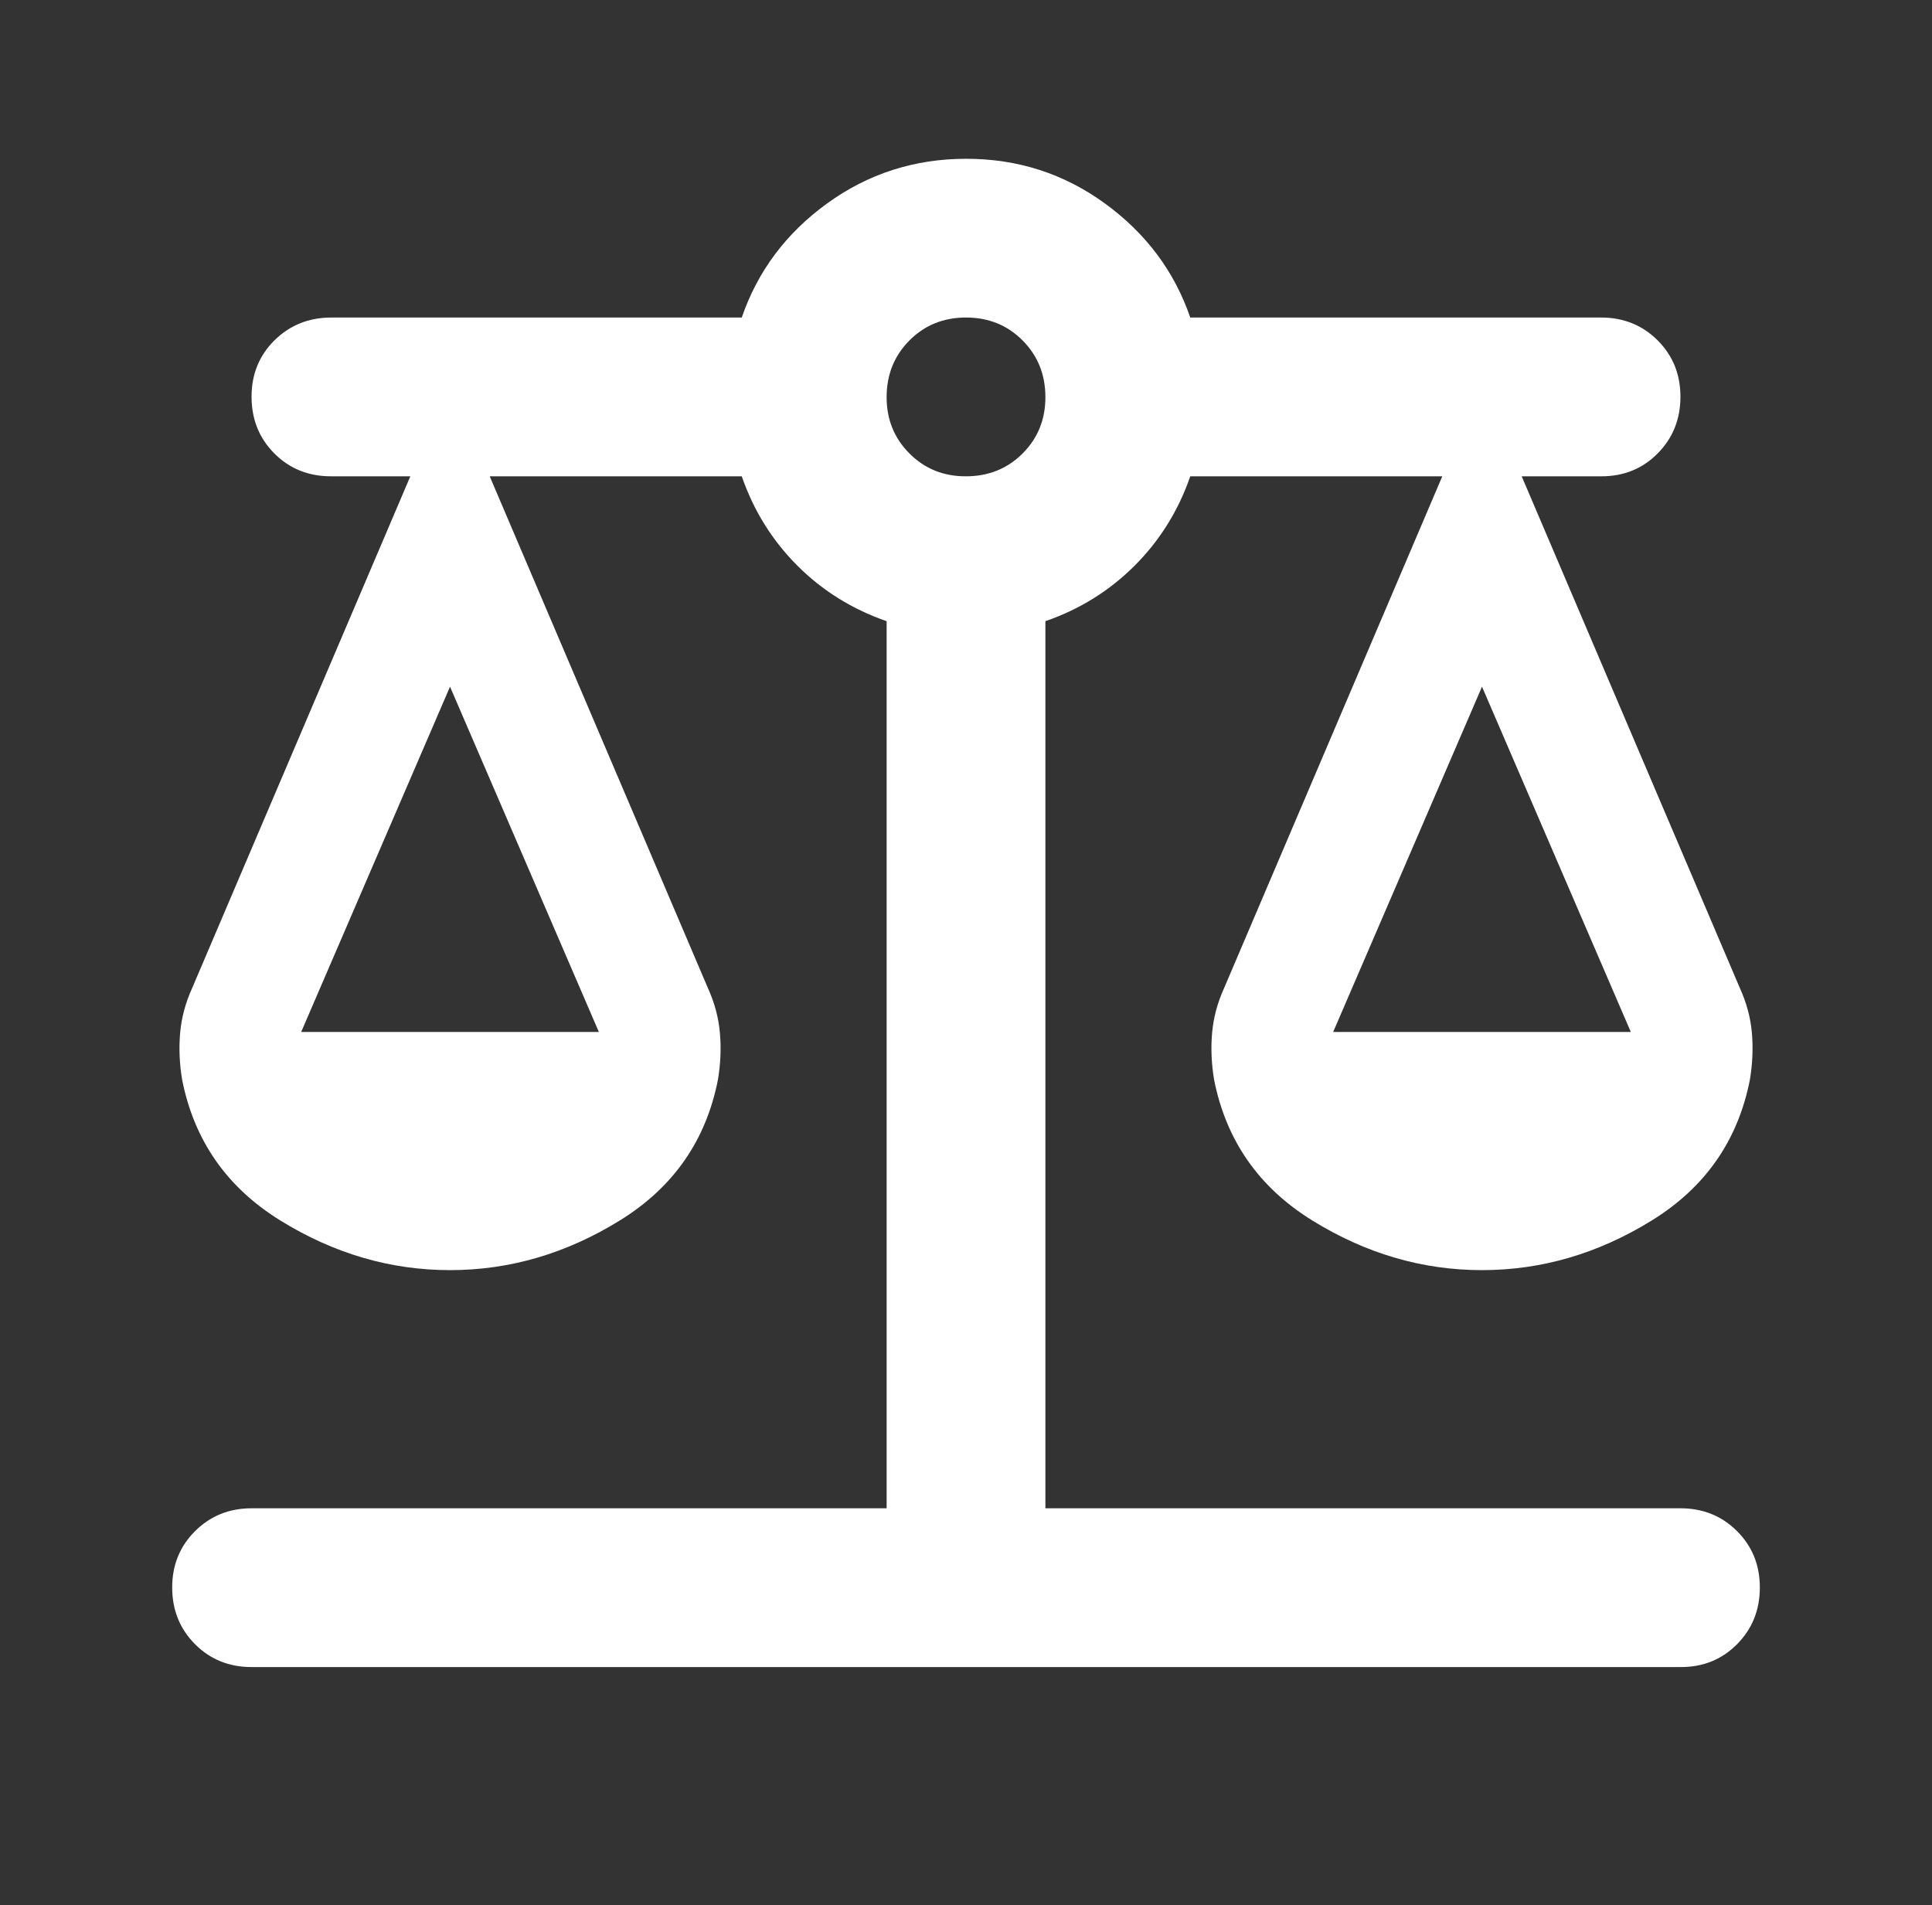
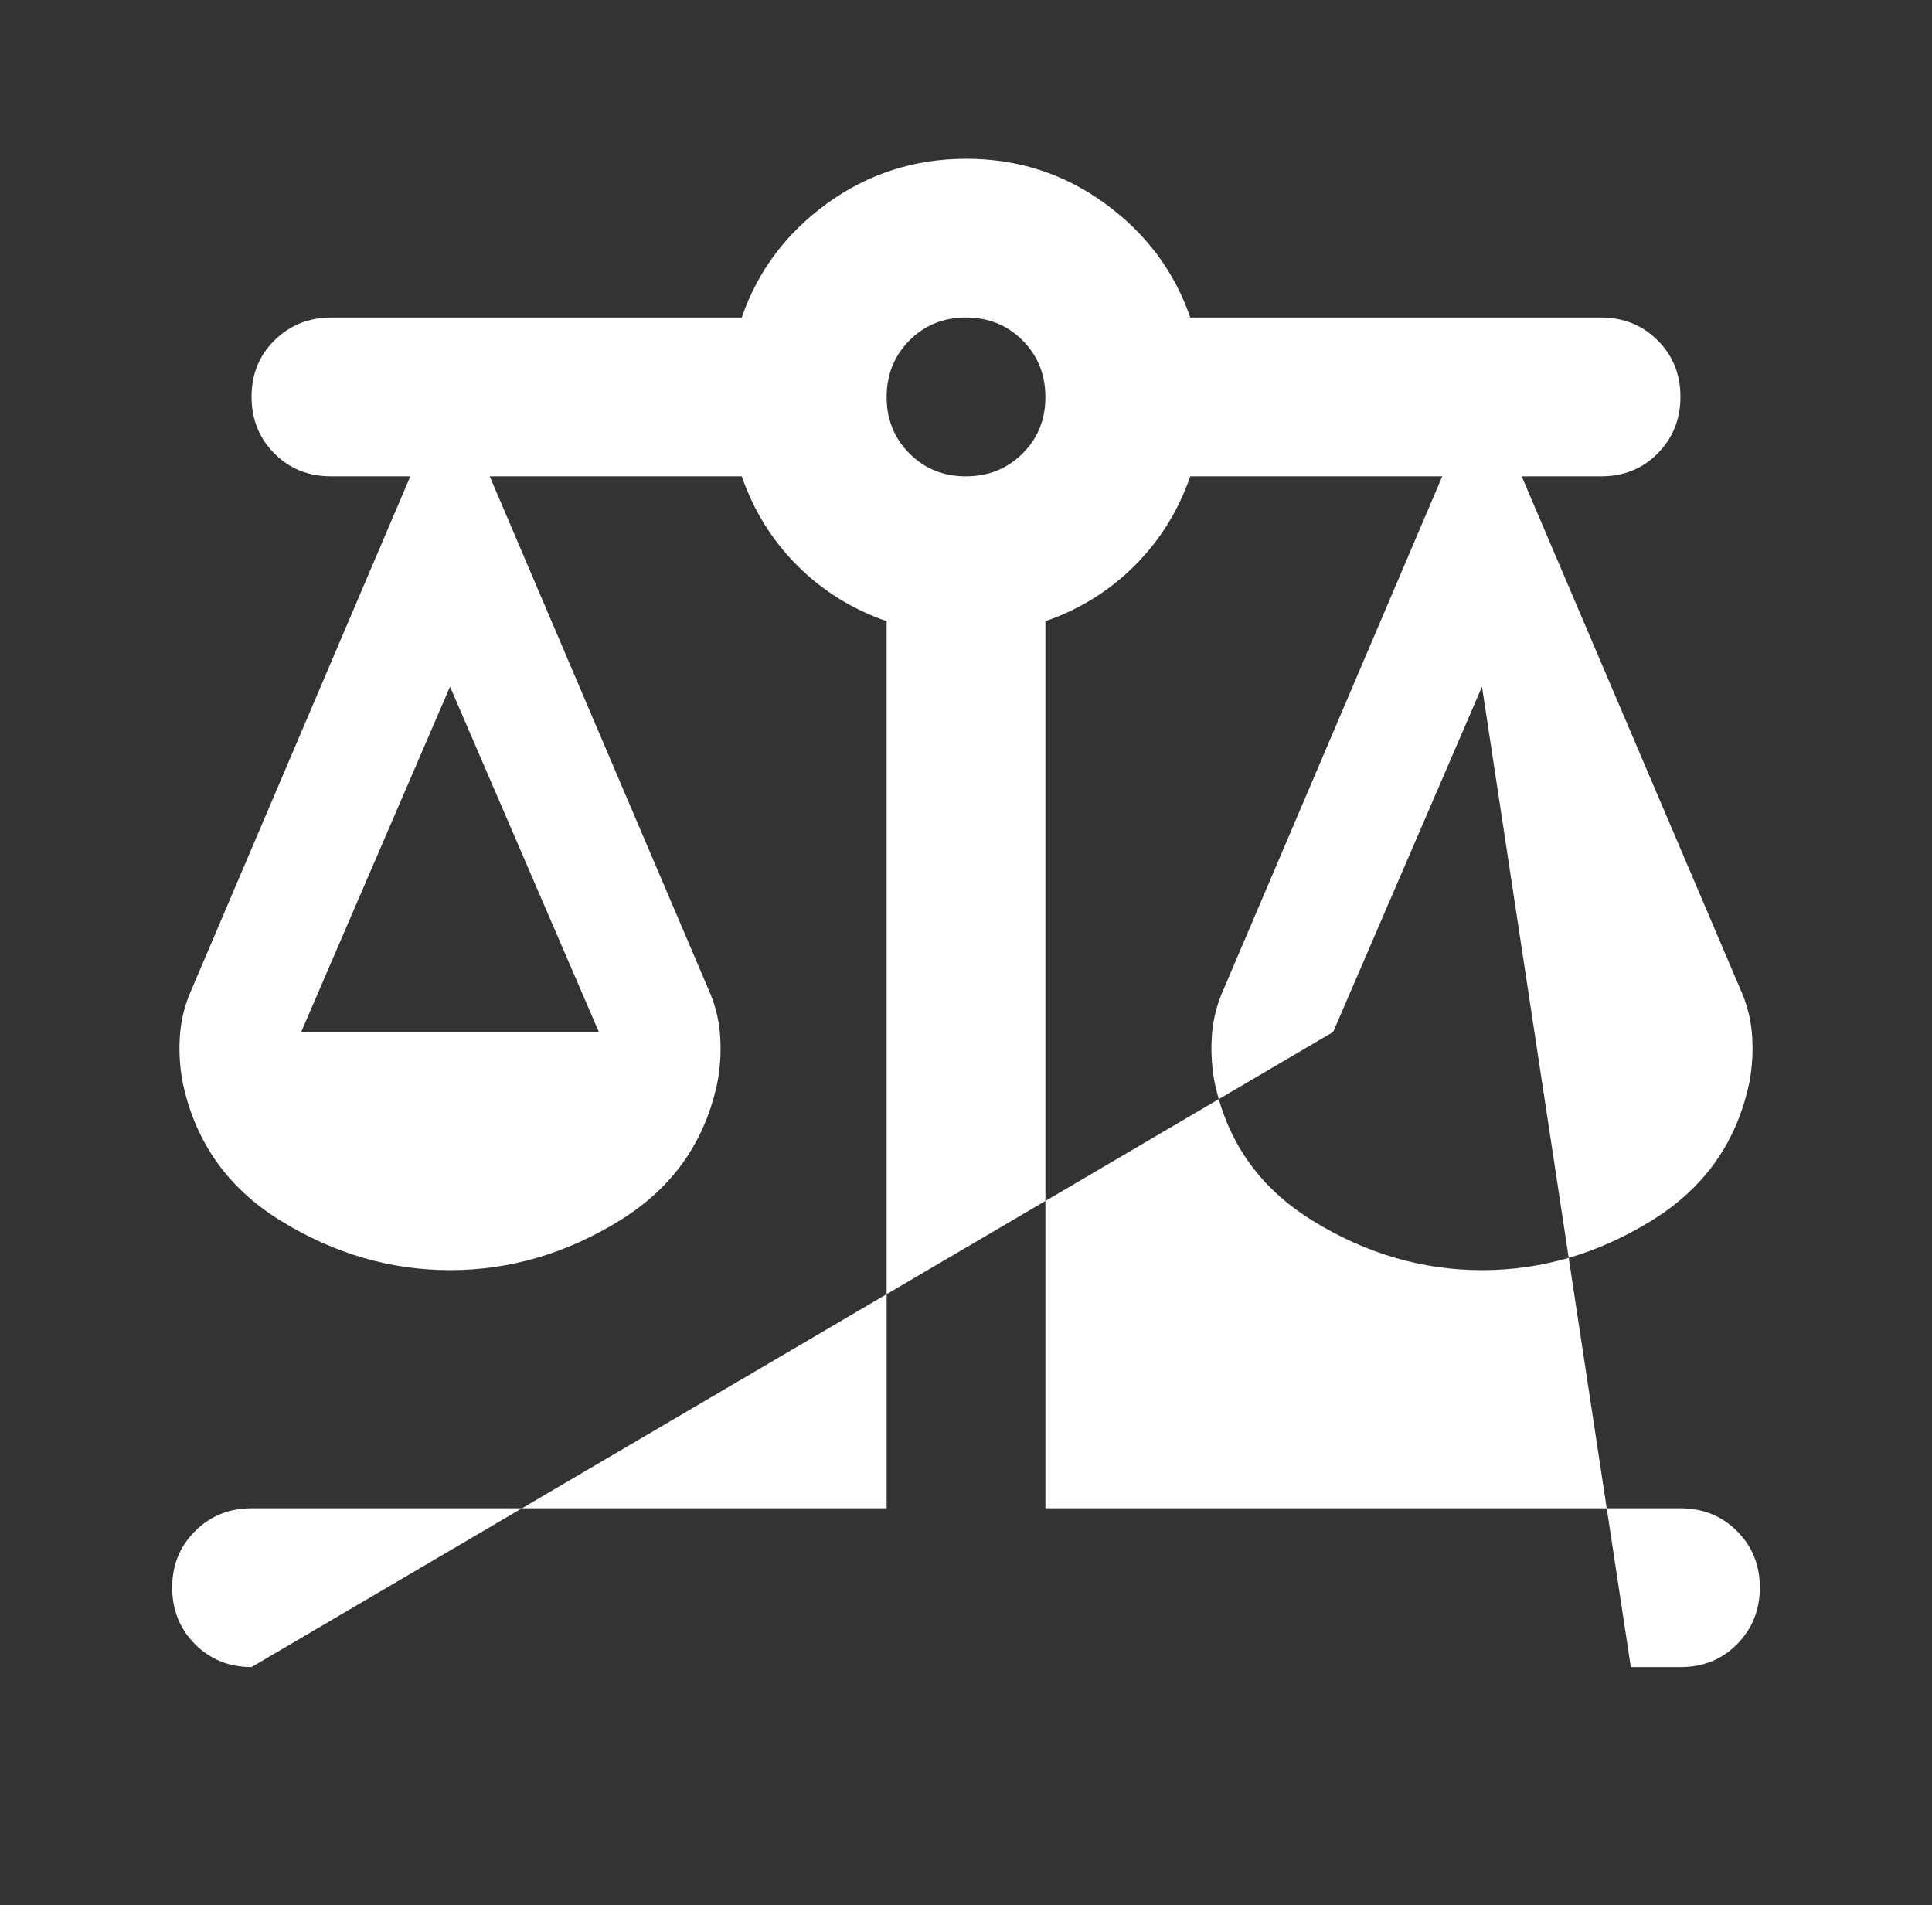
<svg xmlns="http://www.w3.org/2000/svg" width="72" height="71" viewBox="0 0 72 71" fill="none">
  <rect x="0" y="0" width="72" height="71" fill="#333333" stroke="none" />
-   <path d="M9.375 62.125C8.537 62.125 7.835 61.841 7.269 61.273C6.703 60.705 6.419 60.003 6.417 59.167C6.415 58.33 6.699 57.628 7.269 57.06C7.839 56.492 8.541 56.208 9.375 56.208H33.042V23.149C31.76 22.705 30.651 22.015 29.714 21.078C28.777 20.141 28.087 19.032 27.643 17.75H18.25L26.386 36.831C26.632 37.374 26.78 37.929 26.829 38.497C26.879 39.065 26.854 39.644 26.756 40.233C26.312 42.501 25.092 44.252 23.096 45.484C21.1 46.717 18.992 47.333 16.771 47.333C14.55 47.333 12.443 46.717 10.449 45.484C8.455 44.252 7.234 42.501 6.787 40.233C6.688 39.642 6.664 39.063 6.713 38.497C6.762 37.931 6.91 37.376 7.157 36.831L15.292 17.75H12.334C11.495 17.75 10.793 17.467 10.227 16.901C9.661 16.335 9.377 15.632 9.375 14.792C9.373 13.951 9.657 13.249 10.227 12.685C10.797 12.121 11.499 11.837 12.334 11.833H27.643C28.235 10.108 29.295 8.691 30.823 7.582C32.352 6.474 34.077 5.919 36 5.917C37.923 5.915 39.649 6.47 41.177 7.582C42.706 8.695 43.766 10.111 44.358 11.833H59.667C60.505 11.833 61.208 12.117 61.776 12.685C62.344 13.253 62.627 13.955 62.625 14.792C62.623 15.628 62.339 16.331 61.773 16.901C61.207 17.471 60.505 17.754 59.667 17.75H56.709L64.844 36.831C65.091 37.374 65.239 37.929 65.288 38.497C65.337 39.065 65.312 39.644 65.214 40.233C64.77 42.501 63.55 44.252 61.554 45.484C59.559 46.717 57.45 47.333 55.23 47.333C53.009 47.333 50.901 46.717 48.908 45.484C46.914 44.252 45.693 42.501 45.245 40.233C45.147 39.642 45.122 39.063 45.171 38.497C45.221 37.931 45.368 37.376 45.615 36.831L53.75 17.75H44.358C43.914 19.032 43.224 20.141 42.287 21.078C41.35 22.015 40.241 22.705 38.959 23.149V56.208H62.625C63.464 56.208 64.167 56.492 64.735 57.06C65.303 57.628 65.586 58.33 65.584 59.167C65.582 60.003 65.298 60.706 64.732 61.276C64.166 61.846 63.464 62.129 62.625 62.125H9.375ZM49.683 38.458H60.776L55.23 25.59L49.683 38.458ZM11.224 38.458H22.318L16.771 25.59L11.224 38.458ZM36 17.75C36.839 17.75 37.542 17.466 38.11 16.898C38.678 16.33 38.961 15.628 38.959 14.792C38.957 13.955 38.673 13.253 38.107 12.685C37.541 12.117 36.839 11.833 36 11.833C35.162 11.833 34.46 12.117 33.894 12.685C33.328 13.253 33.044 13.955 33.042 14.792C33.04 15.628 33.324 16.331 33.894 16.901C34.464 17.471 35.166 17.754 36 17.75Z" fill="white" />
+   <path d="M9.375 62.125C8.537 62.125 7.835 61.841 7.269 61.273C6.703 60.705 6.419 60.003 6.417 59.167C6.415 58.33 6.699 57.628 7.269 57.06C7.839 56.492 8.541 56.208 9.375 56.208H33.042V23.149C31.76 22.705 30.651 22.015 29.714 21.078C28.777 20.141 28.087 19.032 27.643 17.75H18.25L26.386 36.831C26.632 37.374 26.78 37.929 26.829 38.497C26.879 39.065 26.854 39.644 26.756 40.233C26.312 42.501 25.092 44.252 23.096 45.484C21.1 46.717 18.992 47.333 16.771 47.333C14.55 47.333 12.443 46.717 10.449 45.484C8.455 44.252 7.234 42.501 6.787 40.233C6.688 39.642 6.664 39.063 6.713 38.497C6.762 37.931 6.91 37.376 7.157 36.831L15.292 17.75H12.334C11.495 17.75 10.793 17.467 10.227 16.901C9.661 16.335 9.377 15.632 9.375 14.792C9.373 13.951 9.657 13.249 10.227 12.685C10.797 12.121 11.499 11.837 12.334 11.833H27.643C28.235 10.108 29.295 8.691 30.823 7.582C32.352 6.474 34.077 5.919 36 5.917C37.923 5.915 39.649 6.47 41.177 7.582C42.706 8.695 43.766 10.111 44.358 11.833H59.667C60.505 11.833 61.208 12.117 61.776 12.685C62.344 13.253 62.627 13.955 62.625 14.792C62.623 15.628 62.339 16.331 61.773 16.901C61.207 17.471 60.505 17.754 59.667 17.75H56.709L64.844 36.831C65.091 37.374 65.239 37.929 65.288 38.497C65.337 39.065 65.312 39.644 65.214 40.233C64.77 42.501 63.55 44.252 61.554 45.484C59.559 46.717 57.45 47.333 55.23 47.333C53.009 47.333 50.901 46.717 48.908 45.484C46.914 44.252 45.693 42.501 45.245 40.233C45.147 39.642 45.122 39.063 45.171 38.497C45.221 37.931 45.368 37.376 45.615 36.831L53.75 17.75H44.358C43.914 19.032 43.224 20.141 42.287 21.078C41.35 22.015 40.241 22.705 38.959 23.149V56.208H62.625C63.464 56.208 64.167 56.492 64.735 57.06C65.303 57.628 65.586 58.33 65.584 59.167C65.582 60.003 65.298 60.706 64.732 61.276C64.166 61.846 63.464 62.129 62.625 62.125H9.375ZH60.776L55.23 25.59L49.683 38.458ZM11.224 38.458H22.318L16.771 25.59L11.224 38.458ZM36 17.75C36.839 17.75 37.542 17.466 38.11 16.898C38.678 16.33 38.961 15.628 38.959 14.792C38.957 13.955 38.673 13.253 38.107 12.685C37.541 12.117 36.839 11.833 36 11.833C35.162 11.833 34.46 12.117 33.894 12.685C33.328 13.253 33.044 13.955 33.042 14.792C33.04 15.628 33.324 16.331 33.894 16.901C34.464 17.471 35.166 17.754 36 17.75Z" fill="white" />
</svg>